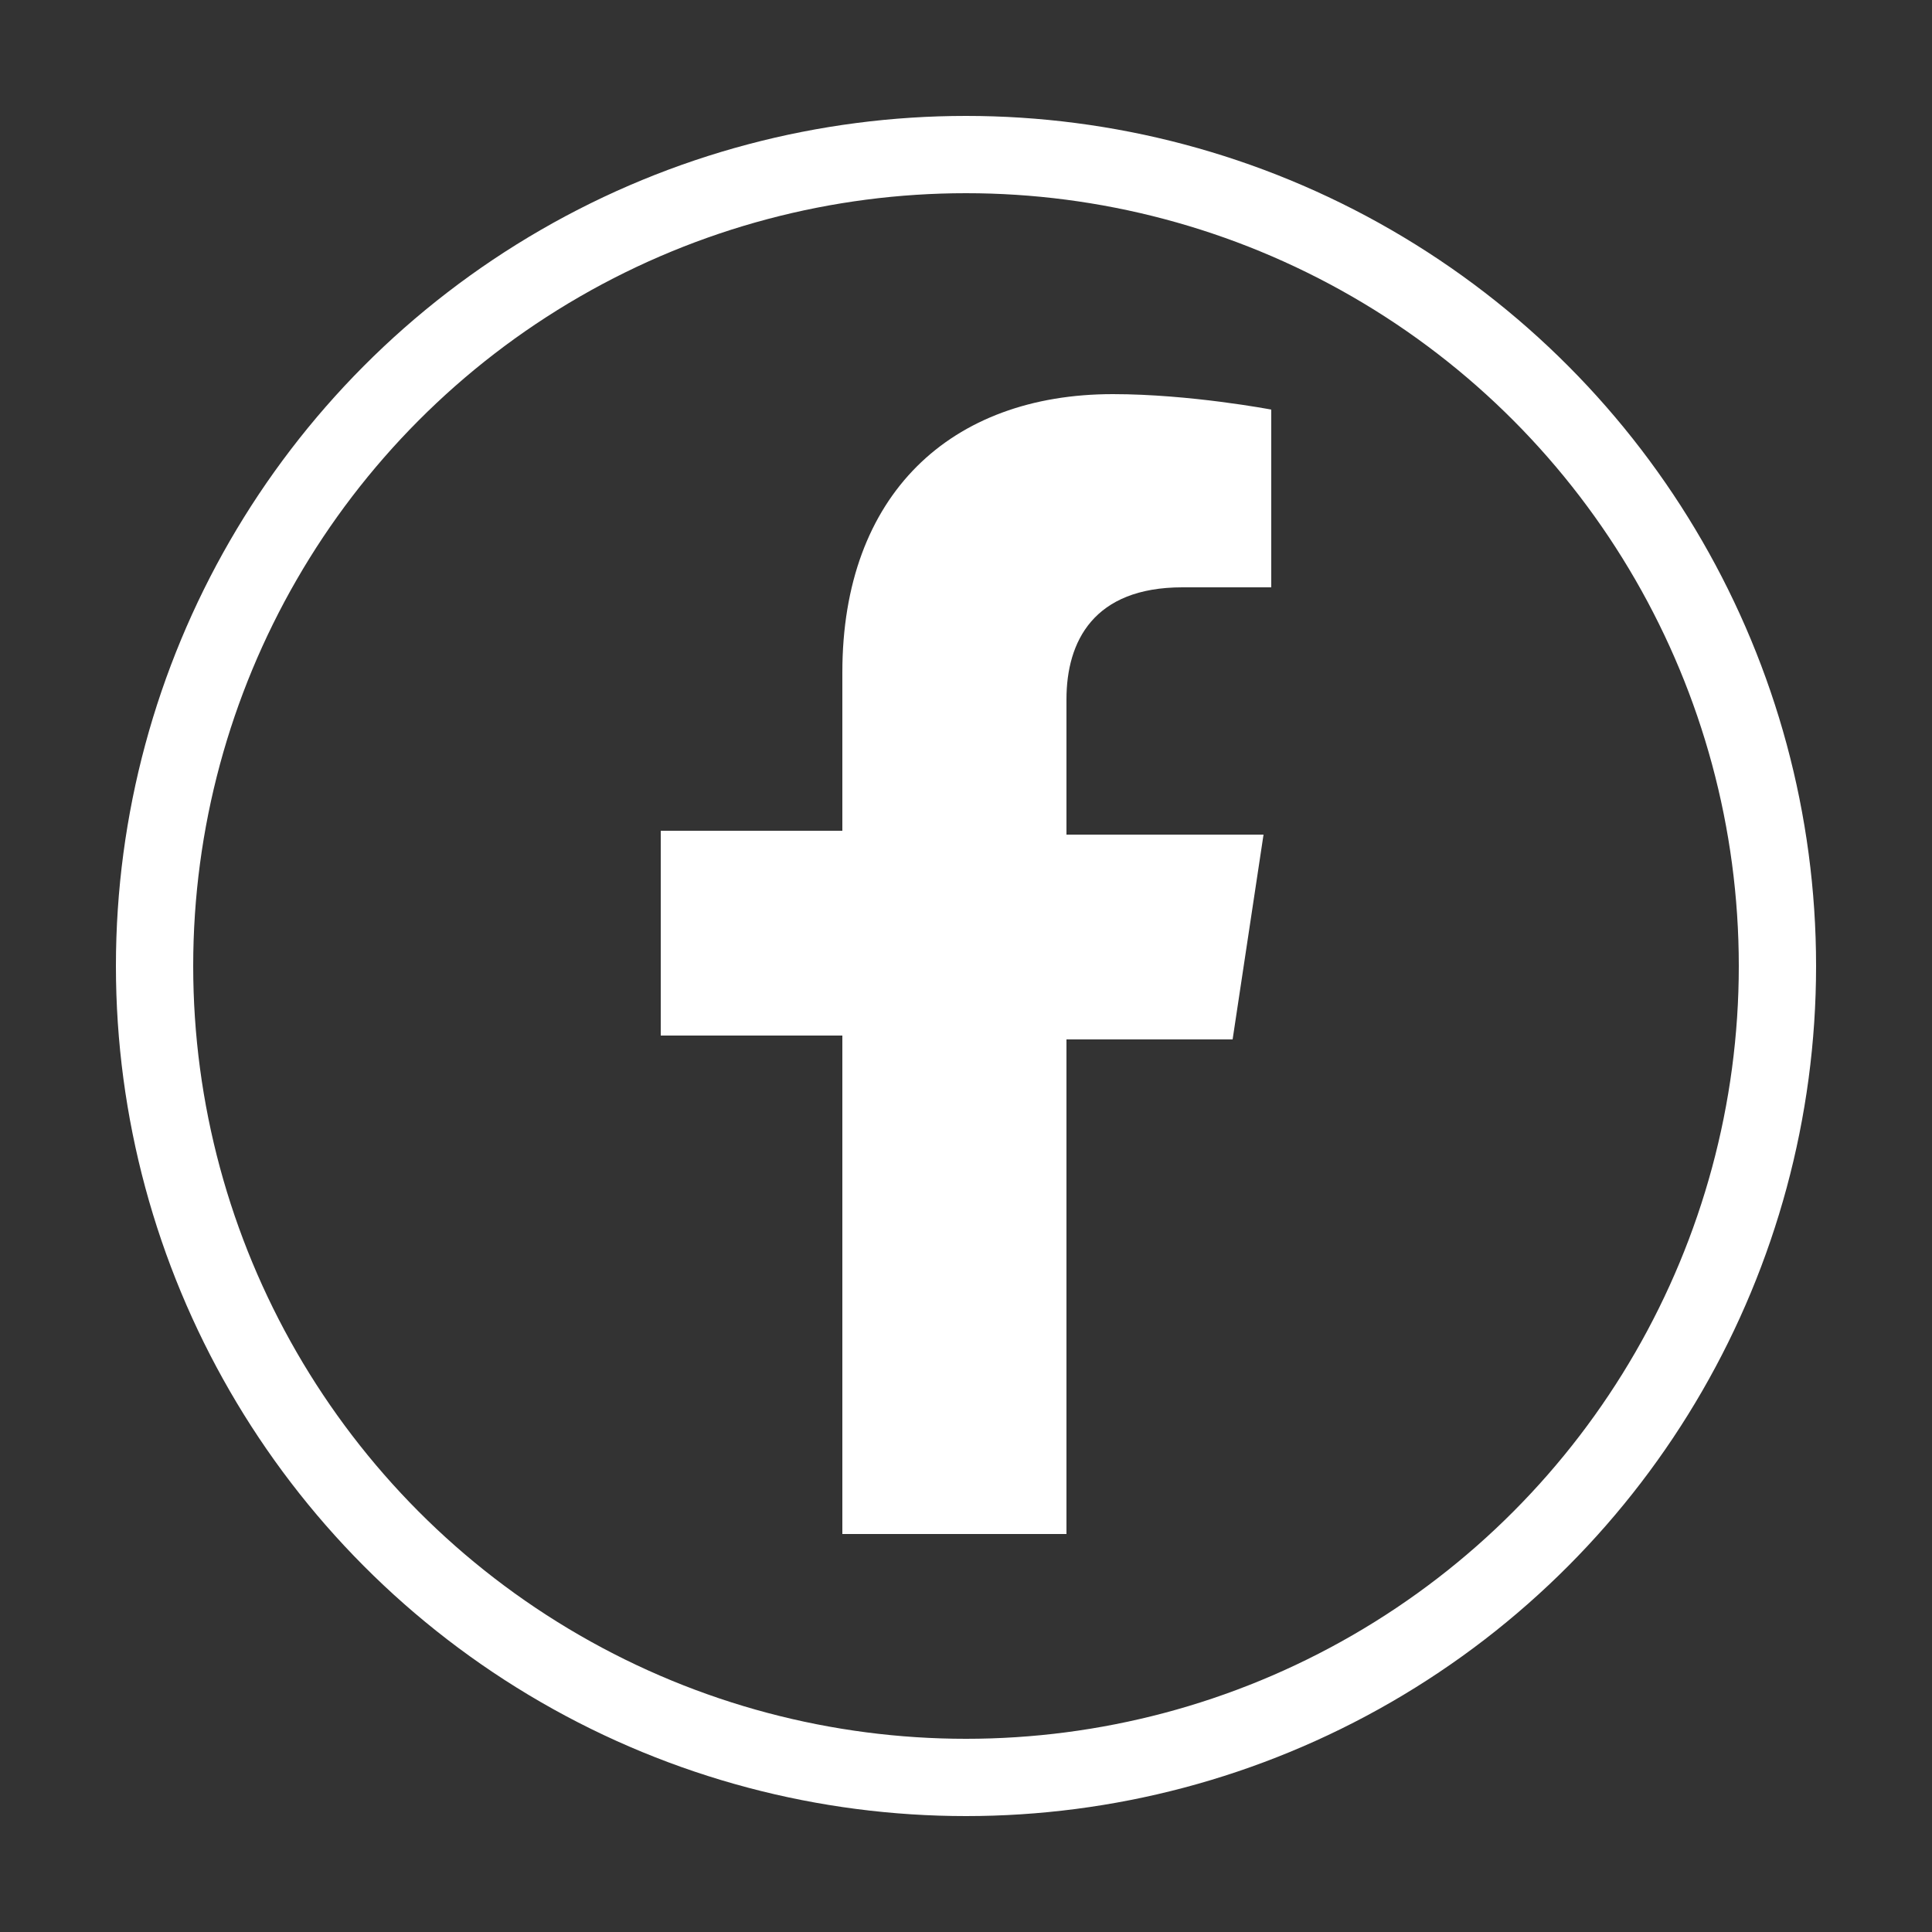
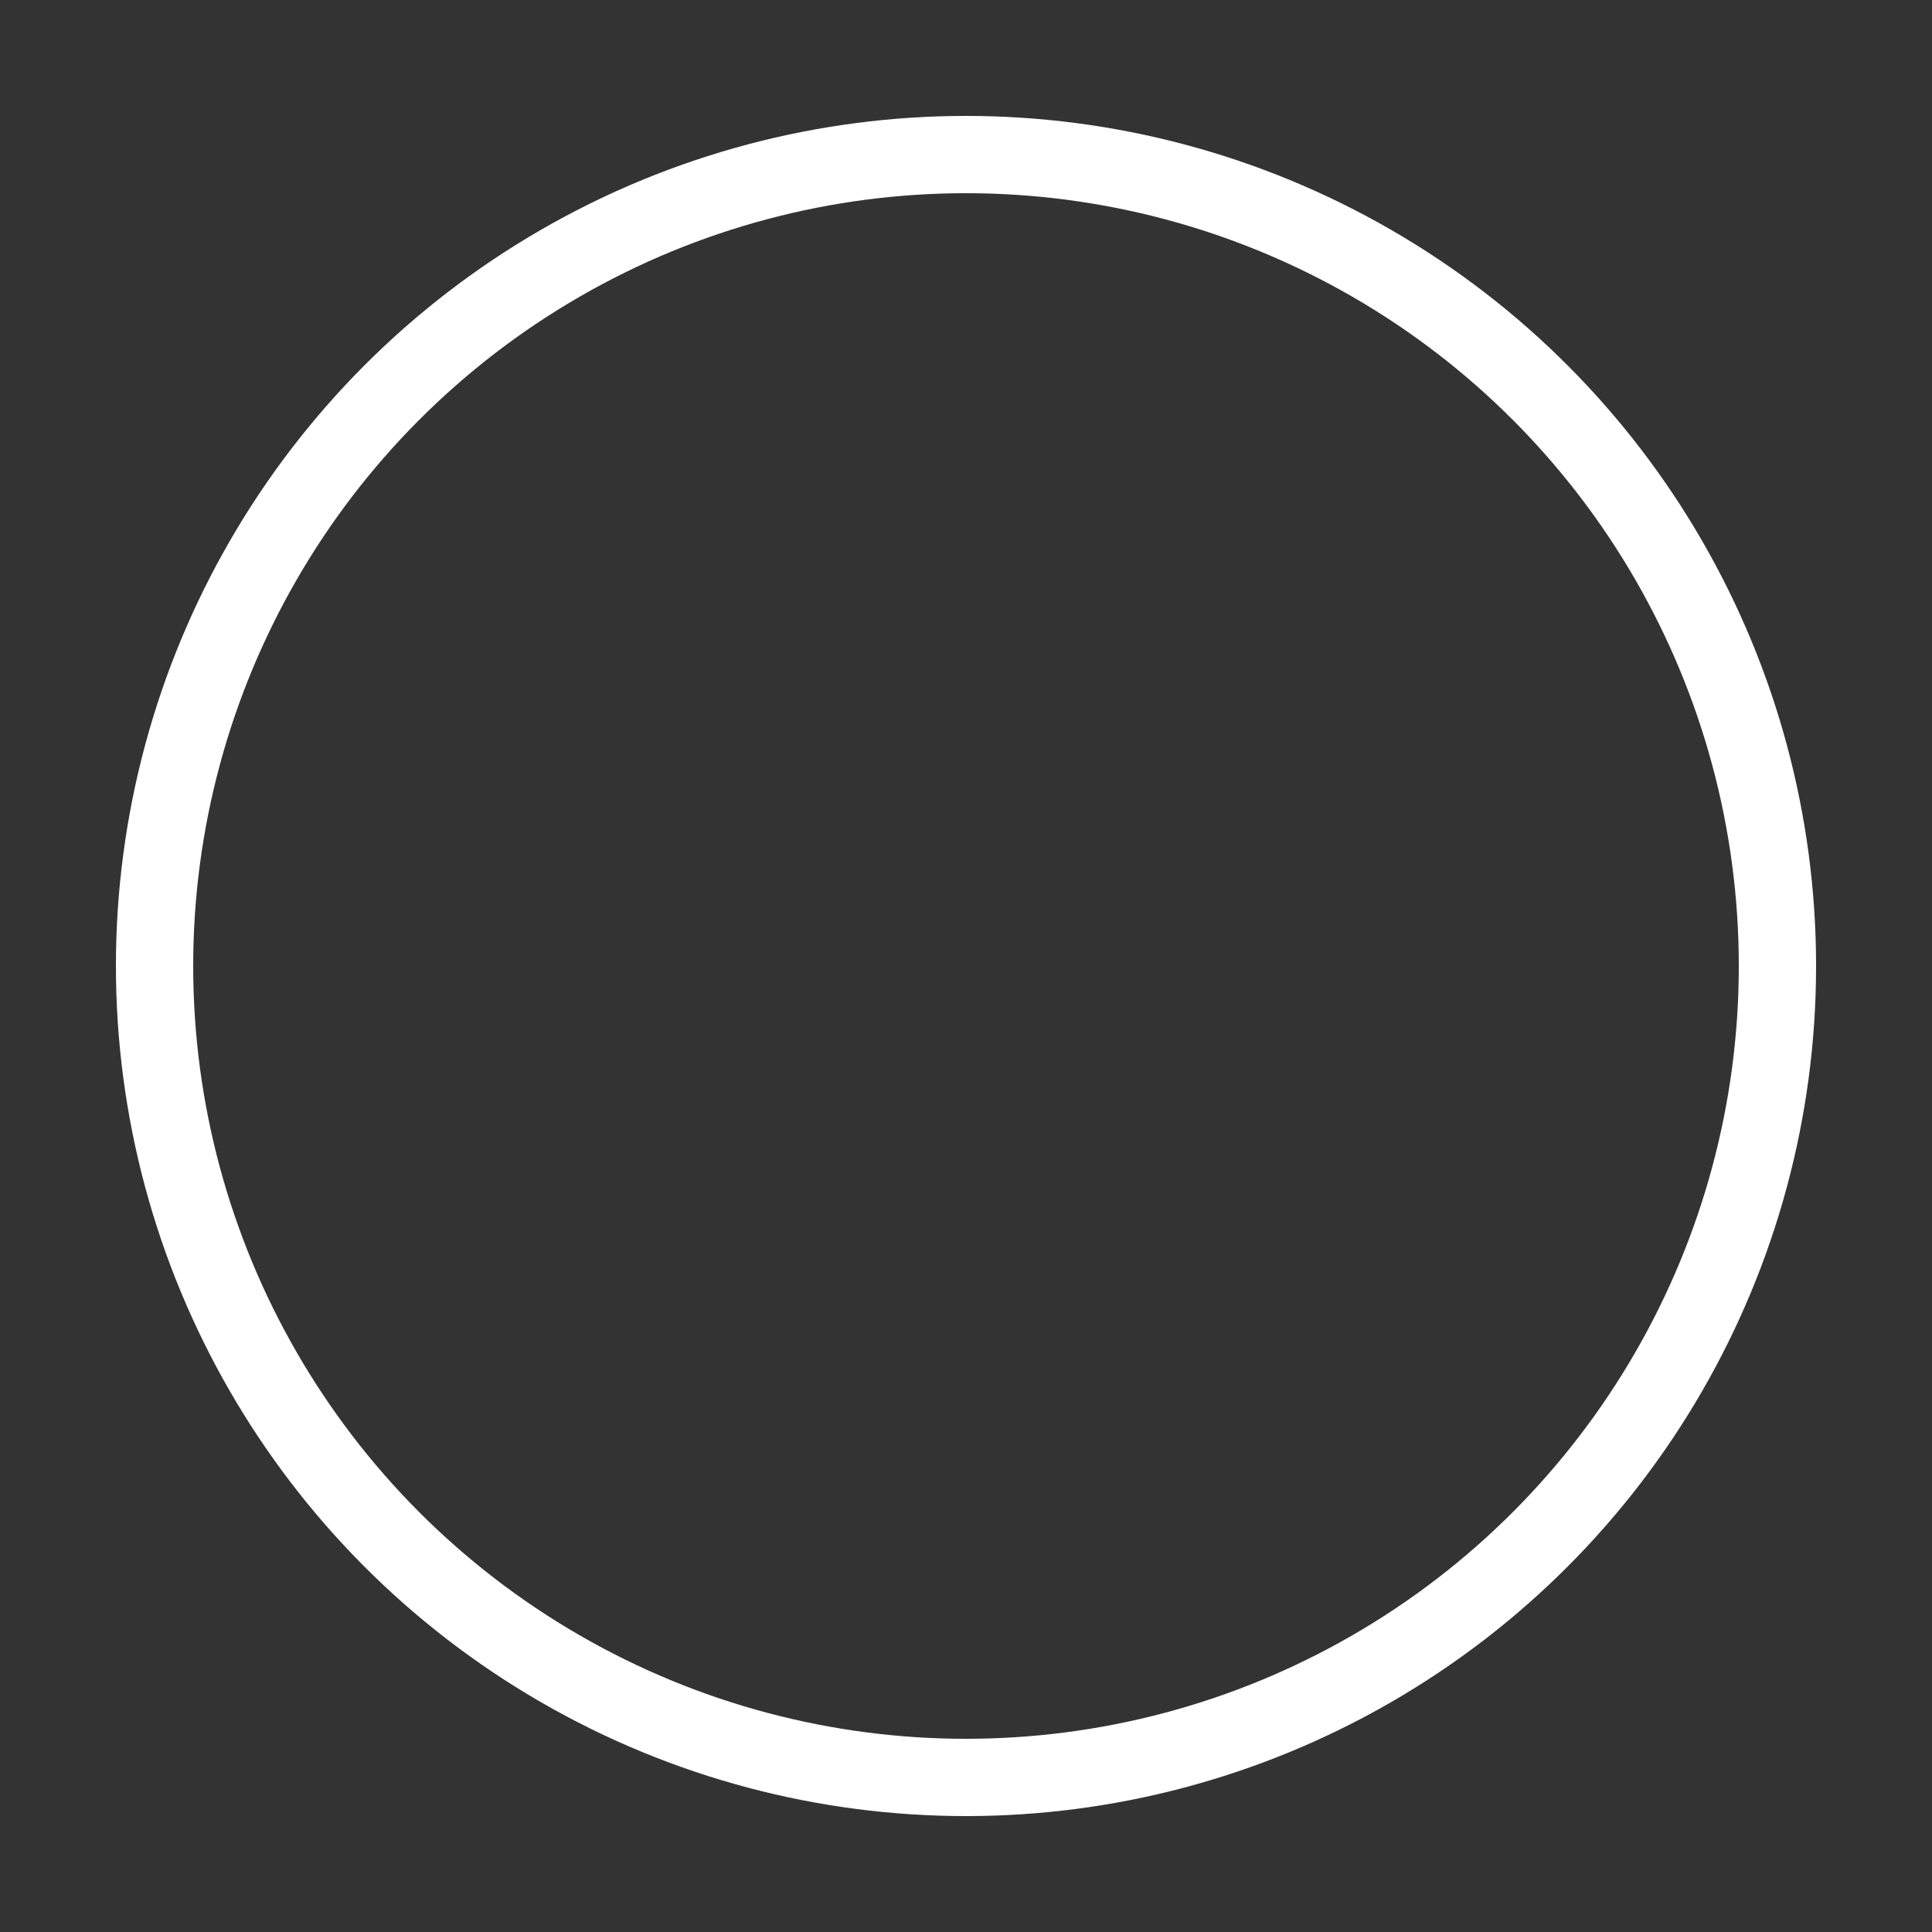
<svg xmlns="http://www.w3.org/2000/svg" id="FACEBOOK" version="1.1" viewBox="0 0 50 50">
  <rect x="0" y="0" width="50" height="50" fill="#333333" stroke="none" />
  <defs>
    <style>
      .st0 {
        fill: #fff;
      }

      .st1 {
        fill: none;
        stroke: #fff;
        stroke-miterlimit: 10;
        stroke-width: 2px;
      }
    </style>
  </defs>
-   <path class="st0" d="M27.6,39.8v-12.9h4.3l.8-5.3h-5.1v-3.5c0-1.5.7-2.9,3-2.9h2.3v-4.6s-2.1-.4-4.1-.4c-4.2,0-7,2.6-7,7.2v4.1h-4.7v5.3h4.7v12.9h5.8Z" />
  <circle class="st1" cx="25" cy="25" r="21" />
</svg>